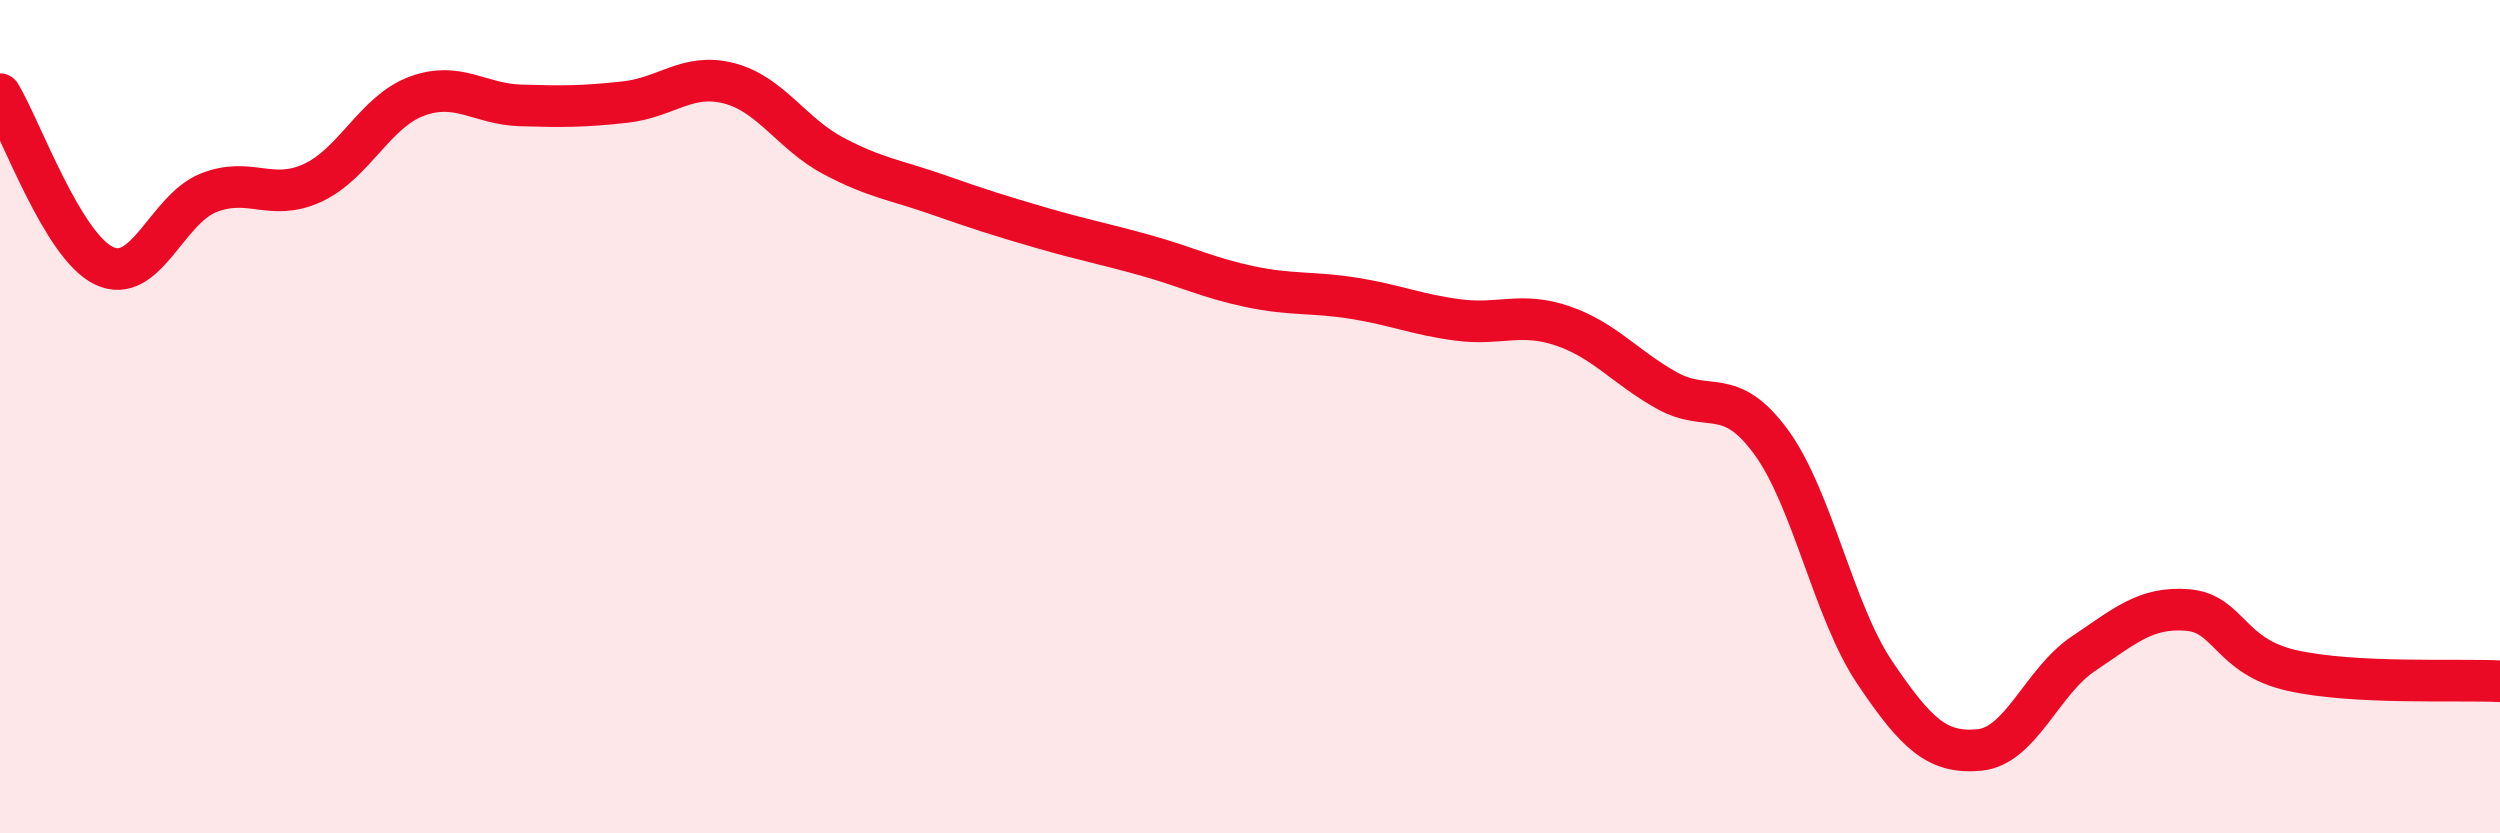
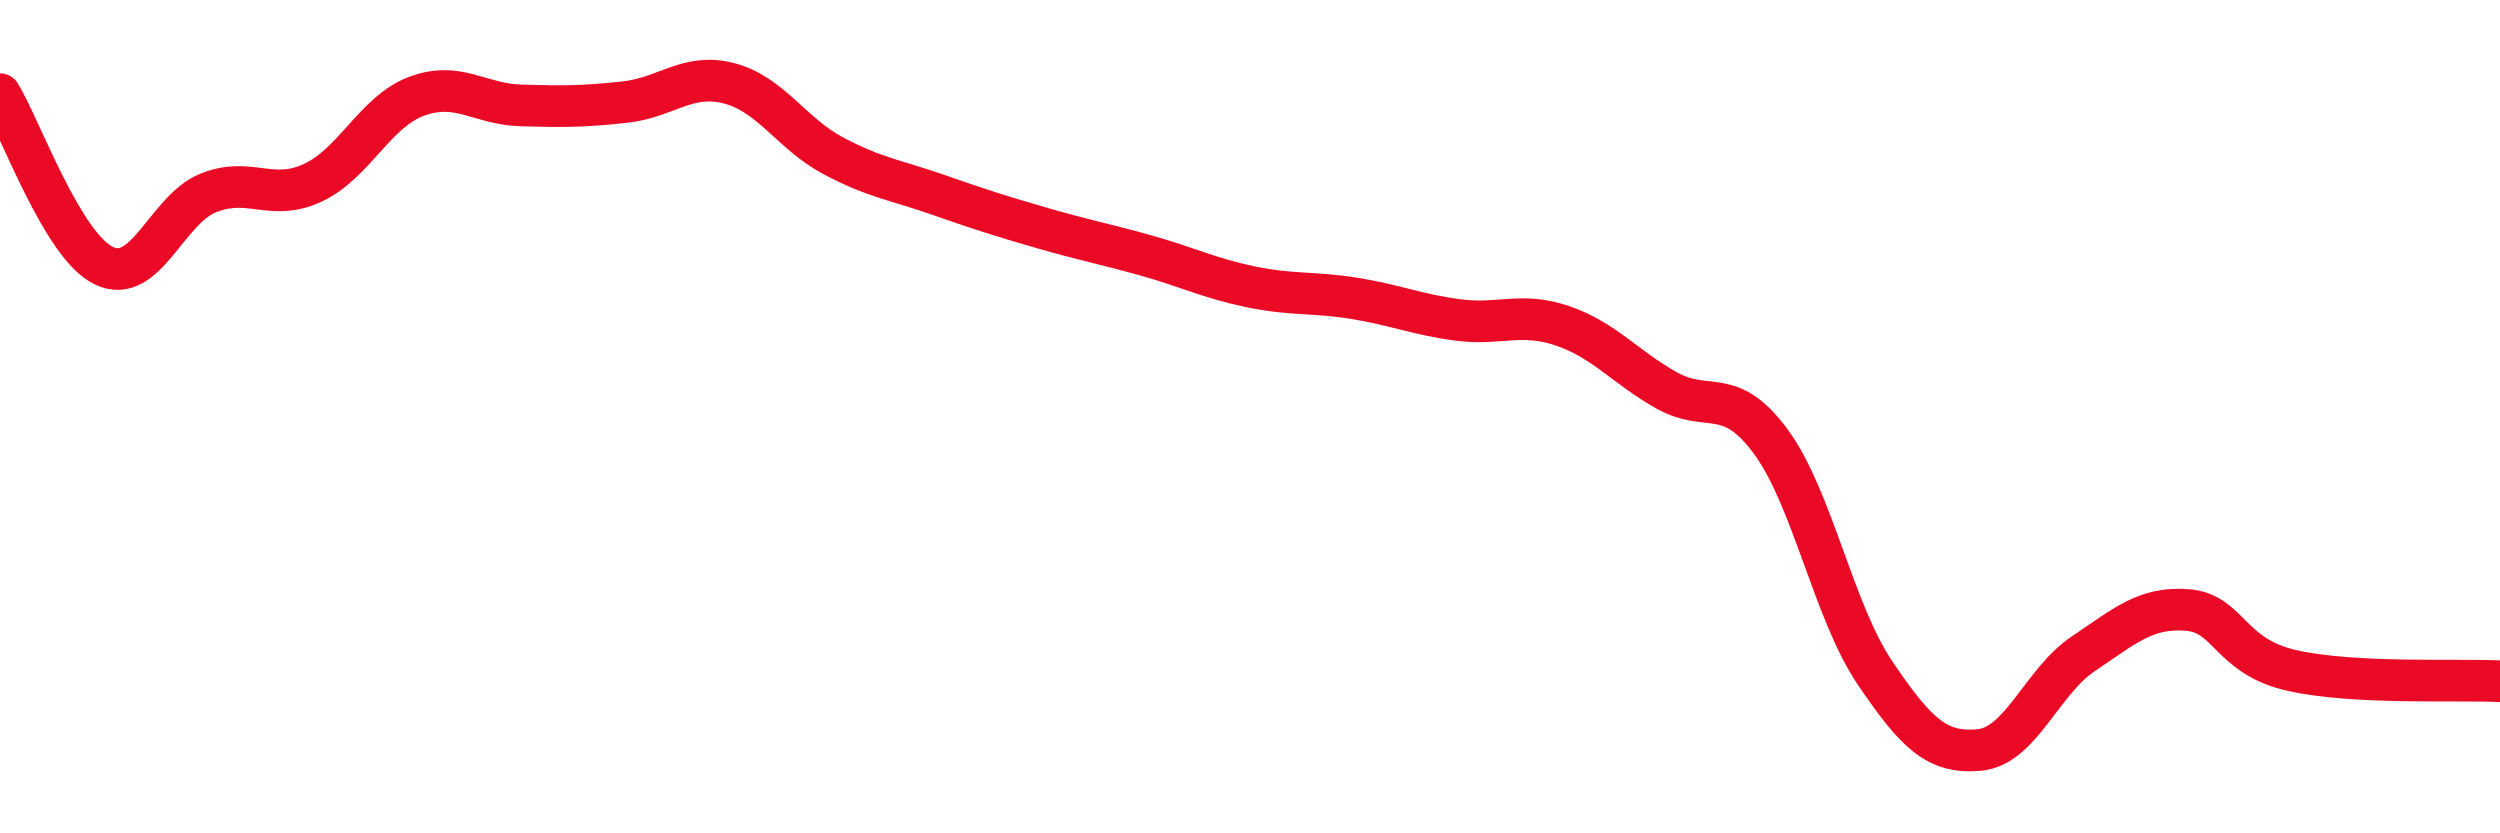
<svg xmlns="http://www.w3.org/2000/svg" width="60" height="20" viewBox="0 0 60 20">
-   <path d="M 0,2.26 C 0.5,3.08 1.5,5.91 2.5,6.38 C 3.5,6.85 4,5.03 5,4.63 C 6,4.23 6.5,4.85 7.5,4.39 C 8.5,3.93 9,2.68 10,2.31 C 11,1.94 11.5,2.5 12.5,2.53 C 13.5,2.56 14,2.56 15,2.45 C 16,2.34 16.5,1.74 17.5,2 C 18.5,2.26 19,3.21 20,3.74 C 21,4.27 21.5,4.32 22.5,4.67 C 23.5,5.02 24,5.18 25,5.47 C 26,5.76 26.5,5.85 27.5,6.13 C 28.5,6.41 29,6.67 30,6.88 C 31,7.09 31.5,7 32.5,7.16 C 33.5,7.32 34,7.55 35,7.68 C 36,7.81 36.5,7.48 37.5,7.82 C 38.5,8.16 39,8.81 40,9.37 C 41,9.93 41.5,9.24 42.5,10.6 C 43.5,11.96 44,14.67 45,16.15 C 46,17.63 46.5,18.09 47.5,18 C 48.5,17.91 49,16.36 50,15.69 C 51,15.02 51.5,14.56 52.5,14.64 C 53.5,14.72 53.5,15.75 55,16.09 C 56.5,16.43 59,16.3 60,16.35L60 20L0 20Z" fill="#EB0A25" opacity="0.1" stroke-linecap="round" stroke-linejoin="round" />
  <path d="M 0,2.26 C 0.5,3.08 1.5,5.91 2.5,6.38 C 3.5,6.85 4,5.03 5,4.63 C 6,4.23 6.5,4.85 7.5,4.39 C 8.5,3.93 9,2.68 10,2.31 C 11,1.94 11.5,2.5 12.5,2.53 C 13.5,2.56 14,2.56 15,2.45 C 16,2.34 16.5,1.74 17.5,2 C 18.5,2.26 19,3.21 20,3.74 C 21,4.27 21.5,4.32 22.5,4.67 C 23.5,5.02 24,5.18 25,5.47 C 26,5.76 26.5,5.85 27.5,6.13 C 28.5,6.41 29,6.67 30,6.88 C 31,7.09 31.5,7 32.5,7.16 C 33.5,7.32 34,7.55 35,7.68 C 36,7.81 36.5,7.48 37.5,7.82 C 38.5,8.16 39,8.81 40,9.37 C 41,9.93 41.5,9.24 42.5,10.6 C 43.5,11.96 44,14.67 45,16.15 C 46,17.63 46.5,18.09 47.5,18 C 48.5,17.91 49,16.36 50,15.69 C 51,15.02 51.5,14.56 52.5,14.64 C 53.5,14.72 53.5,15.75 55,16.09 C 56.5,16.43 59,16.3 60,16.35" stroke="#EB0A25" stroke-width="1" fill="none" stroke-linecap="round" stroke-linejoin="round" />
</svg>